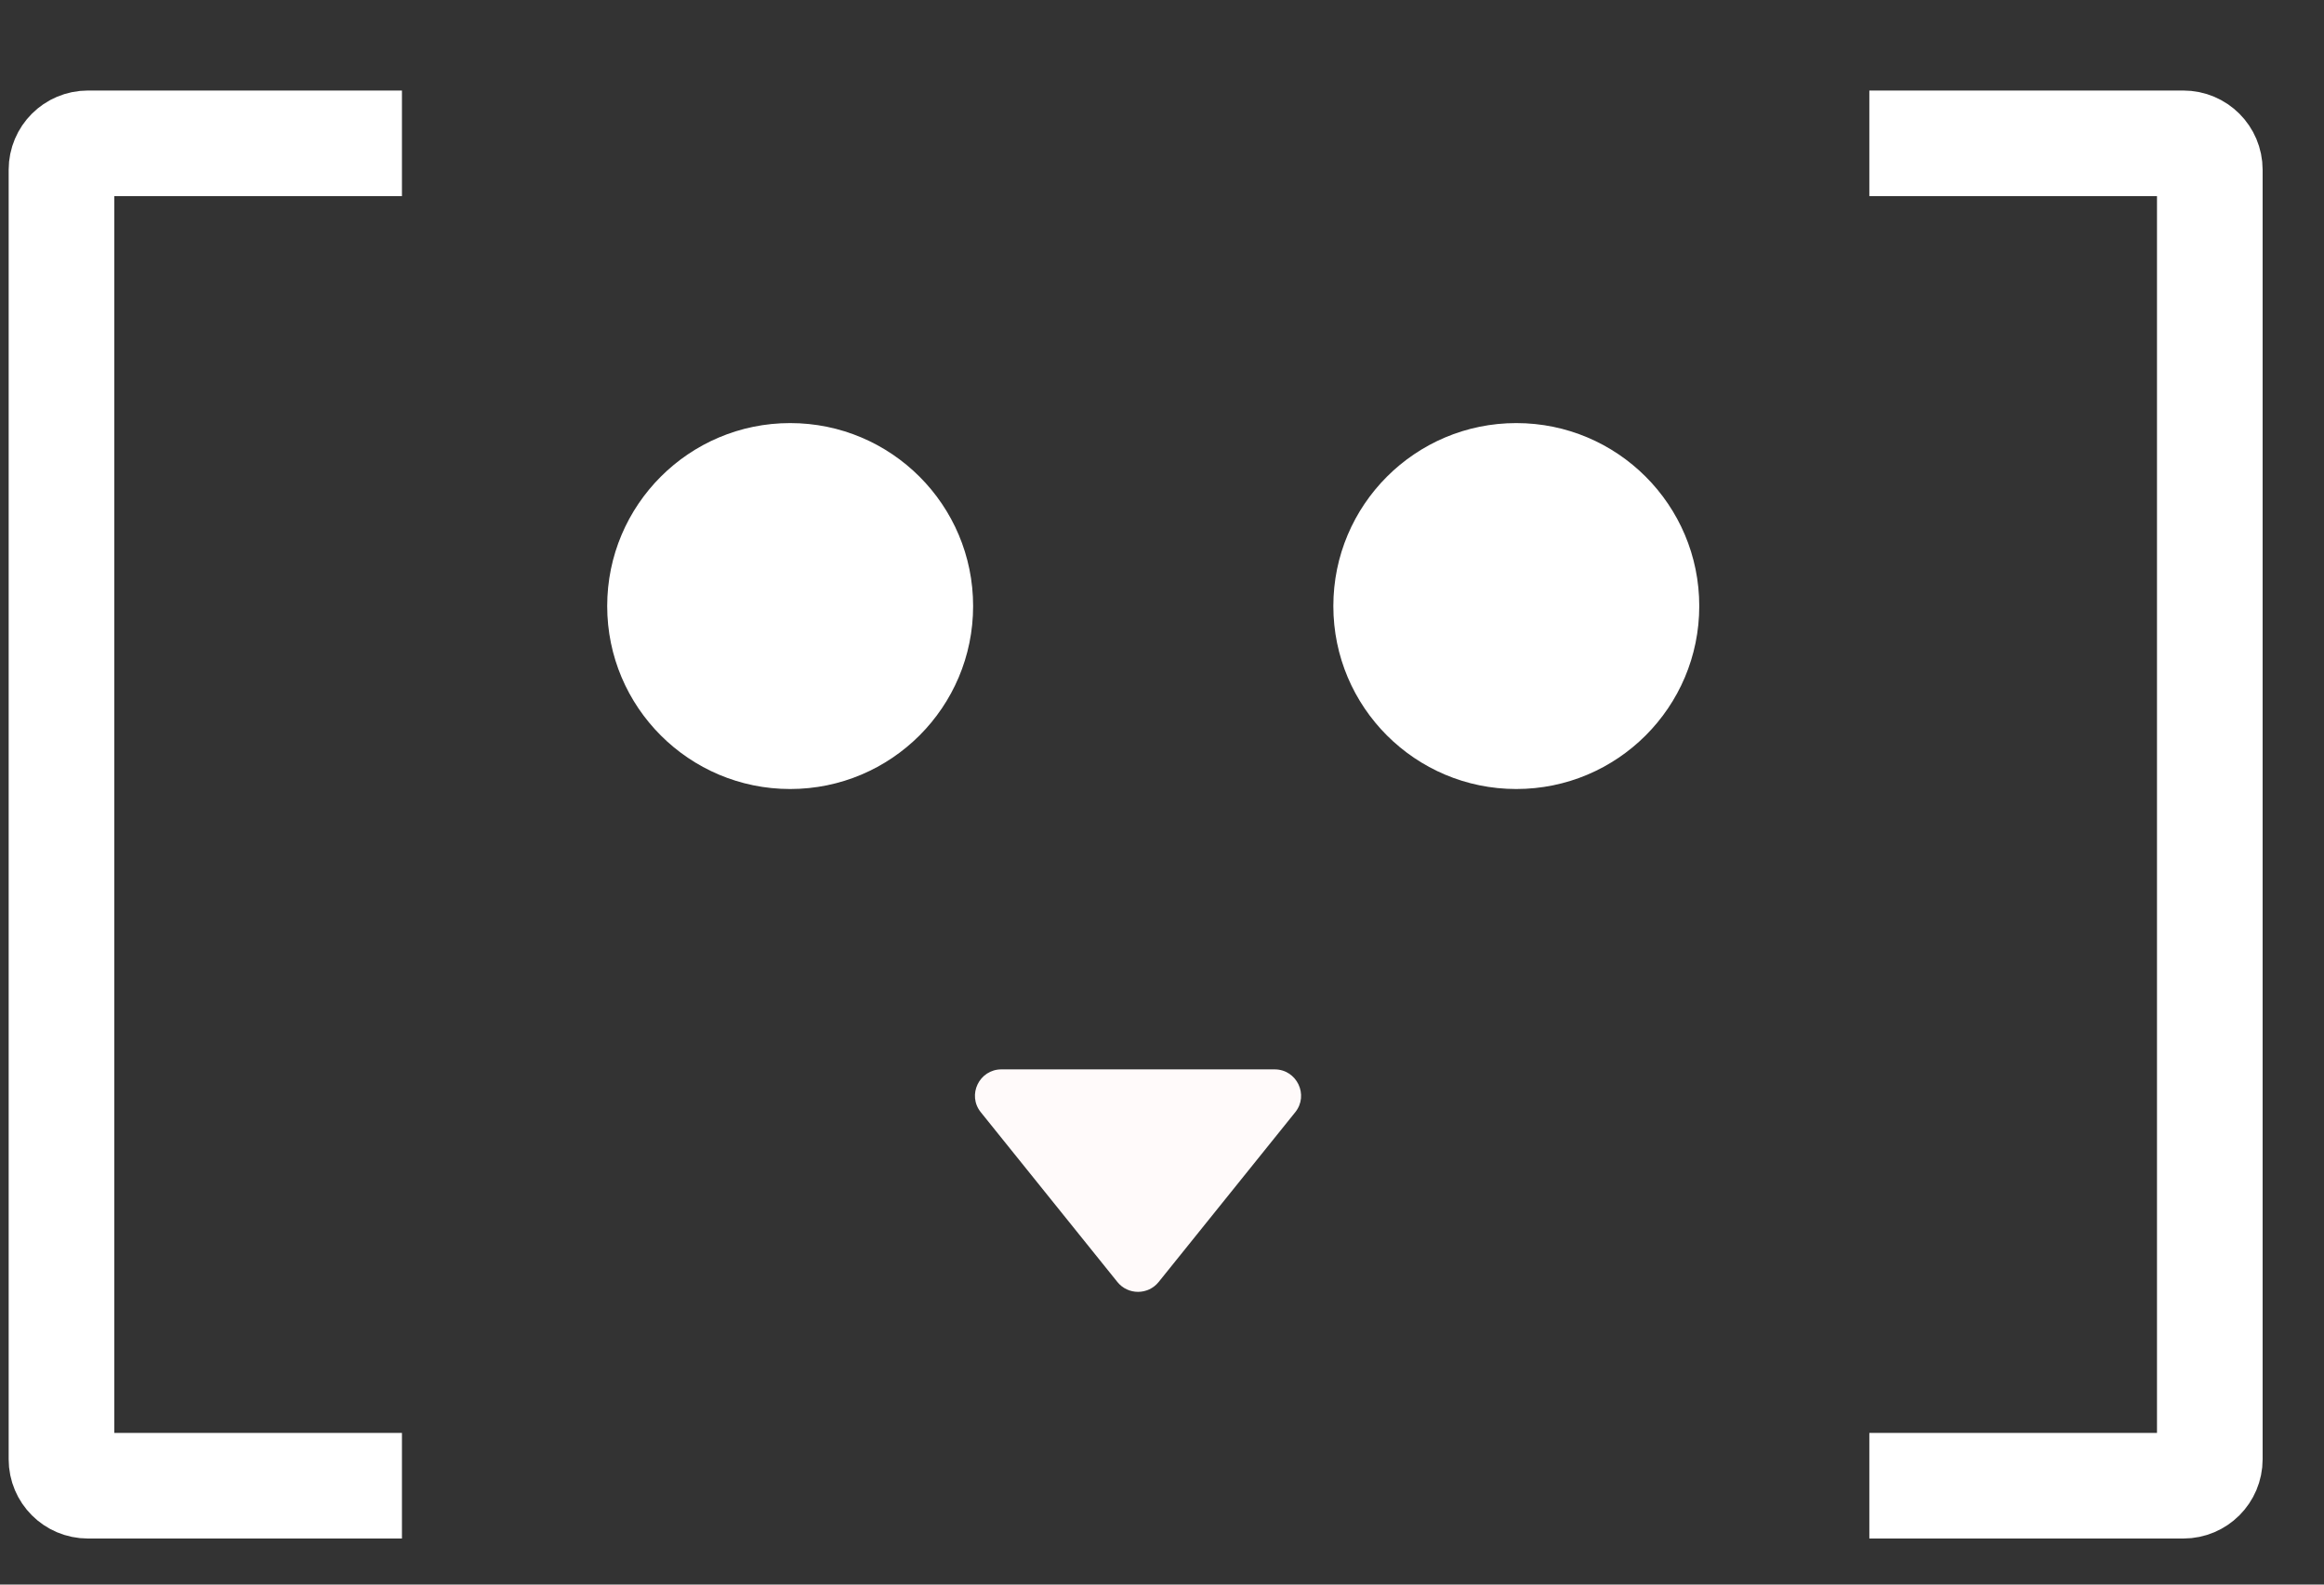
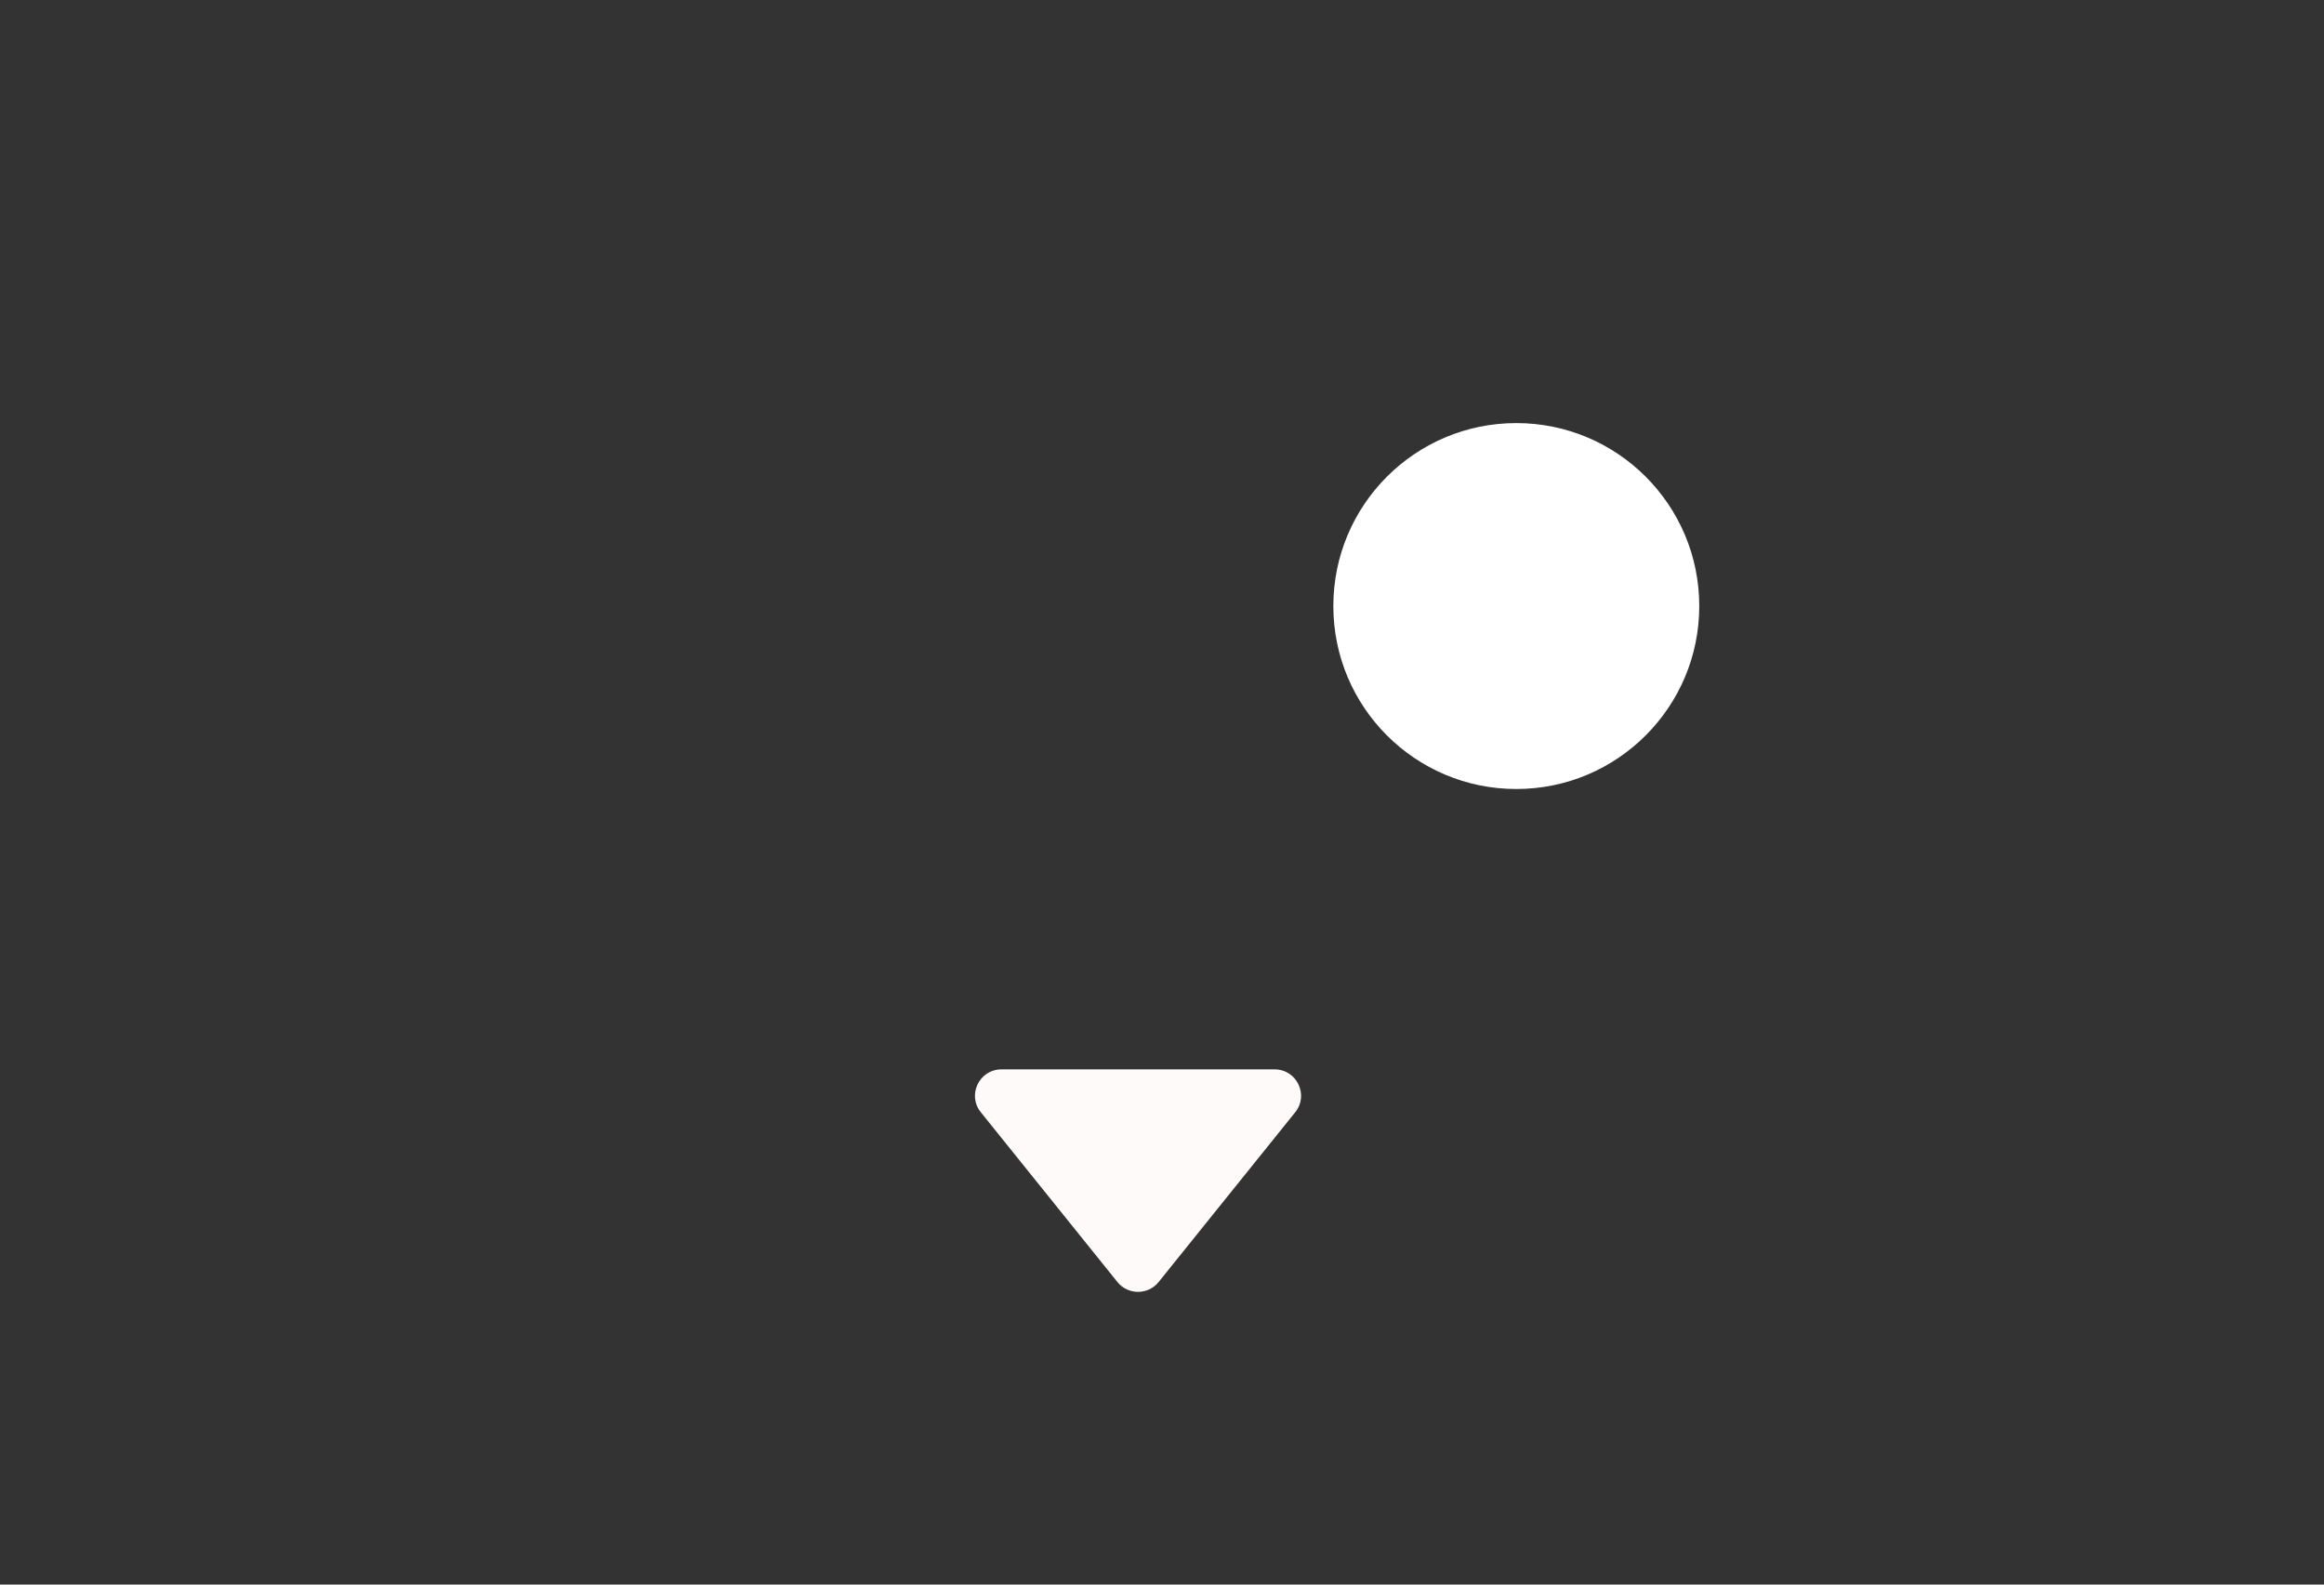
<svg xmlns="http://www.w3.org/2000/svg" width="22" height="15" viewBox="0 0 22 15" fill="none">
  <rect x="0" y="0" width="22" height="15" fill="#333333" stroke="none" />
-   <path d="M3.805 14.064H0.832C0.694 14.064 0.582 13.952 0.582 13.814V1.607C0.582 1.469 0.694 1.357 0.832 1.357H3.805" stroke="white" />
-   <path d="M17.696 14.064H20.669C20.807 14.064 20.919 13.952 20.919 13.814V1.607C20.919 1.469 20.807 1.357 20.669 1.357H17.696" stroke="white" />
-   <circle cx="7.48" cy="5.737" r="1.732" fill="white" />
  <circle cx="14.354" cy="5.737" r="1.732" fill="white" />
  <path d="M10.968 12.136C10.868 12.26 10.678 12.26 10.578 12.136L9.285 10.529C9.153 10.366 9.27 10.123 9.48 10.123L12.066 10.123C12.276 10.123 12.393 10.366 12.261 10.529L10.968 12.136Z" fill="#FFFAFA" />
</svg>